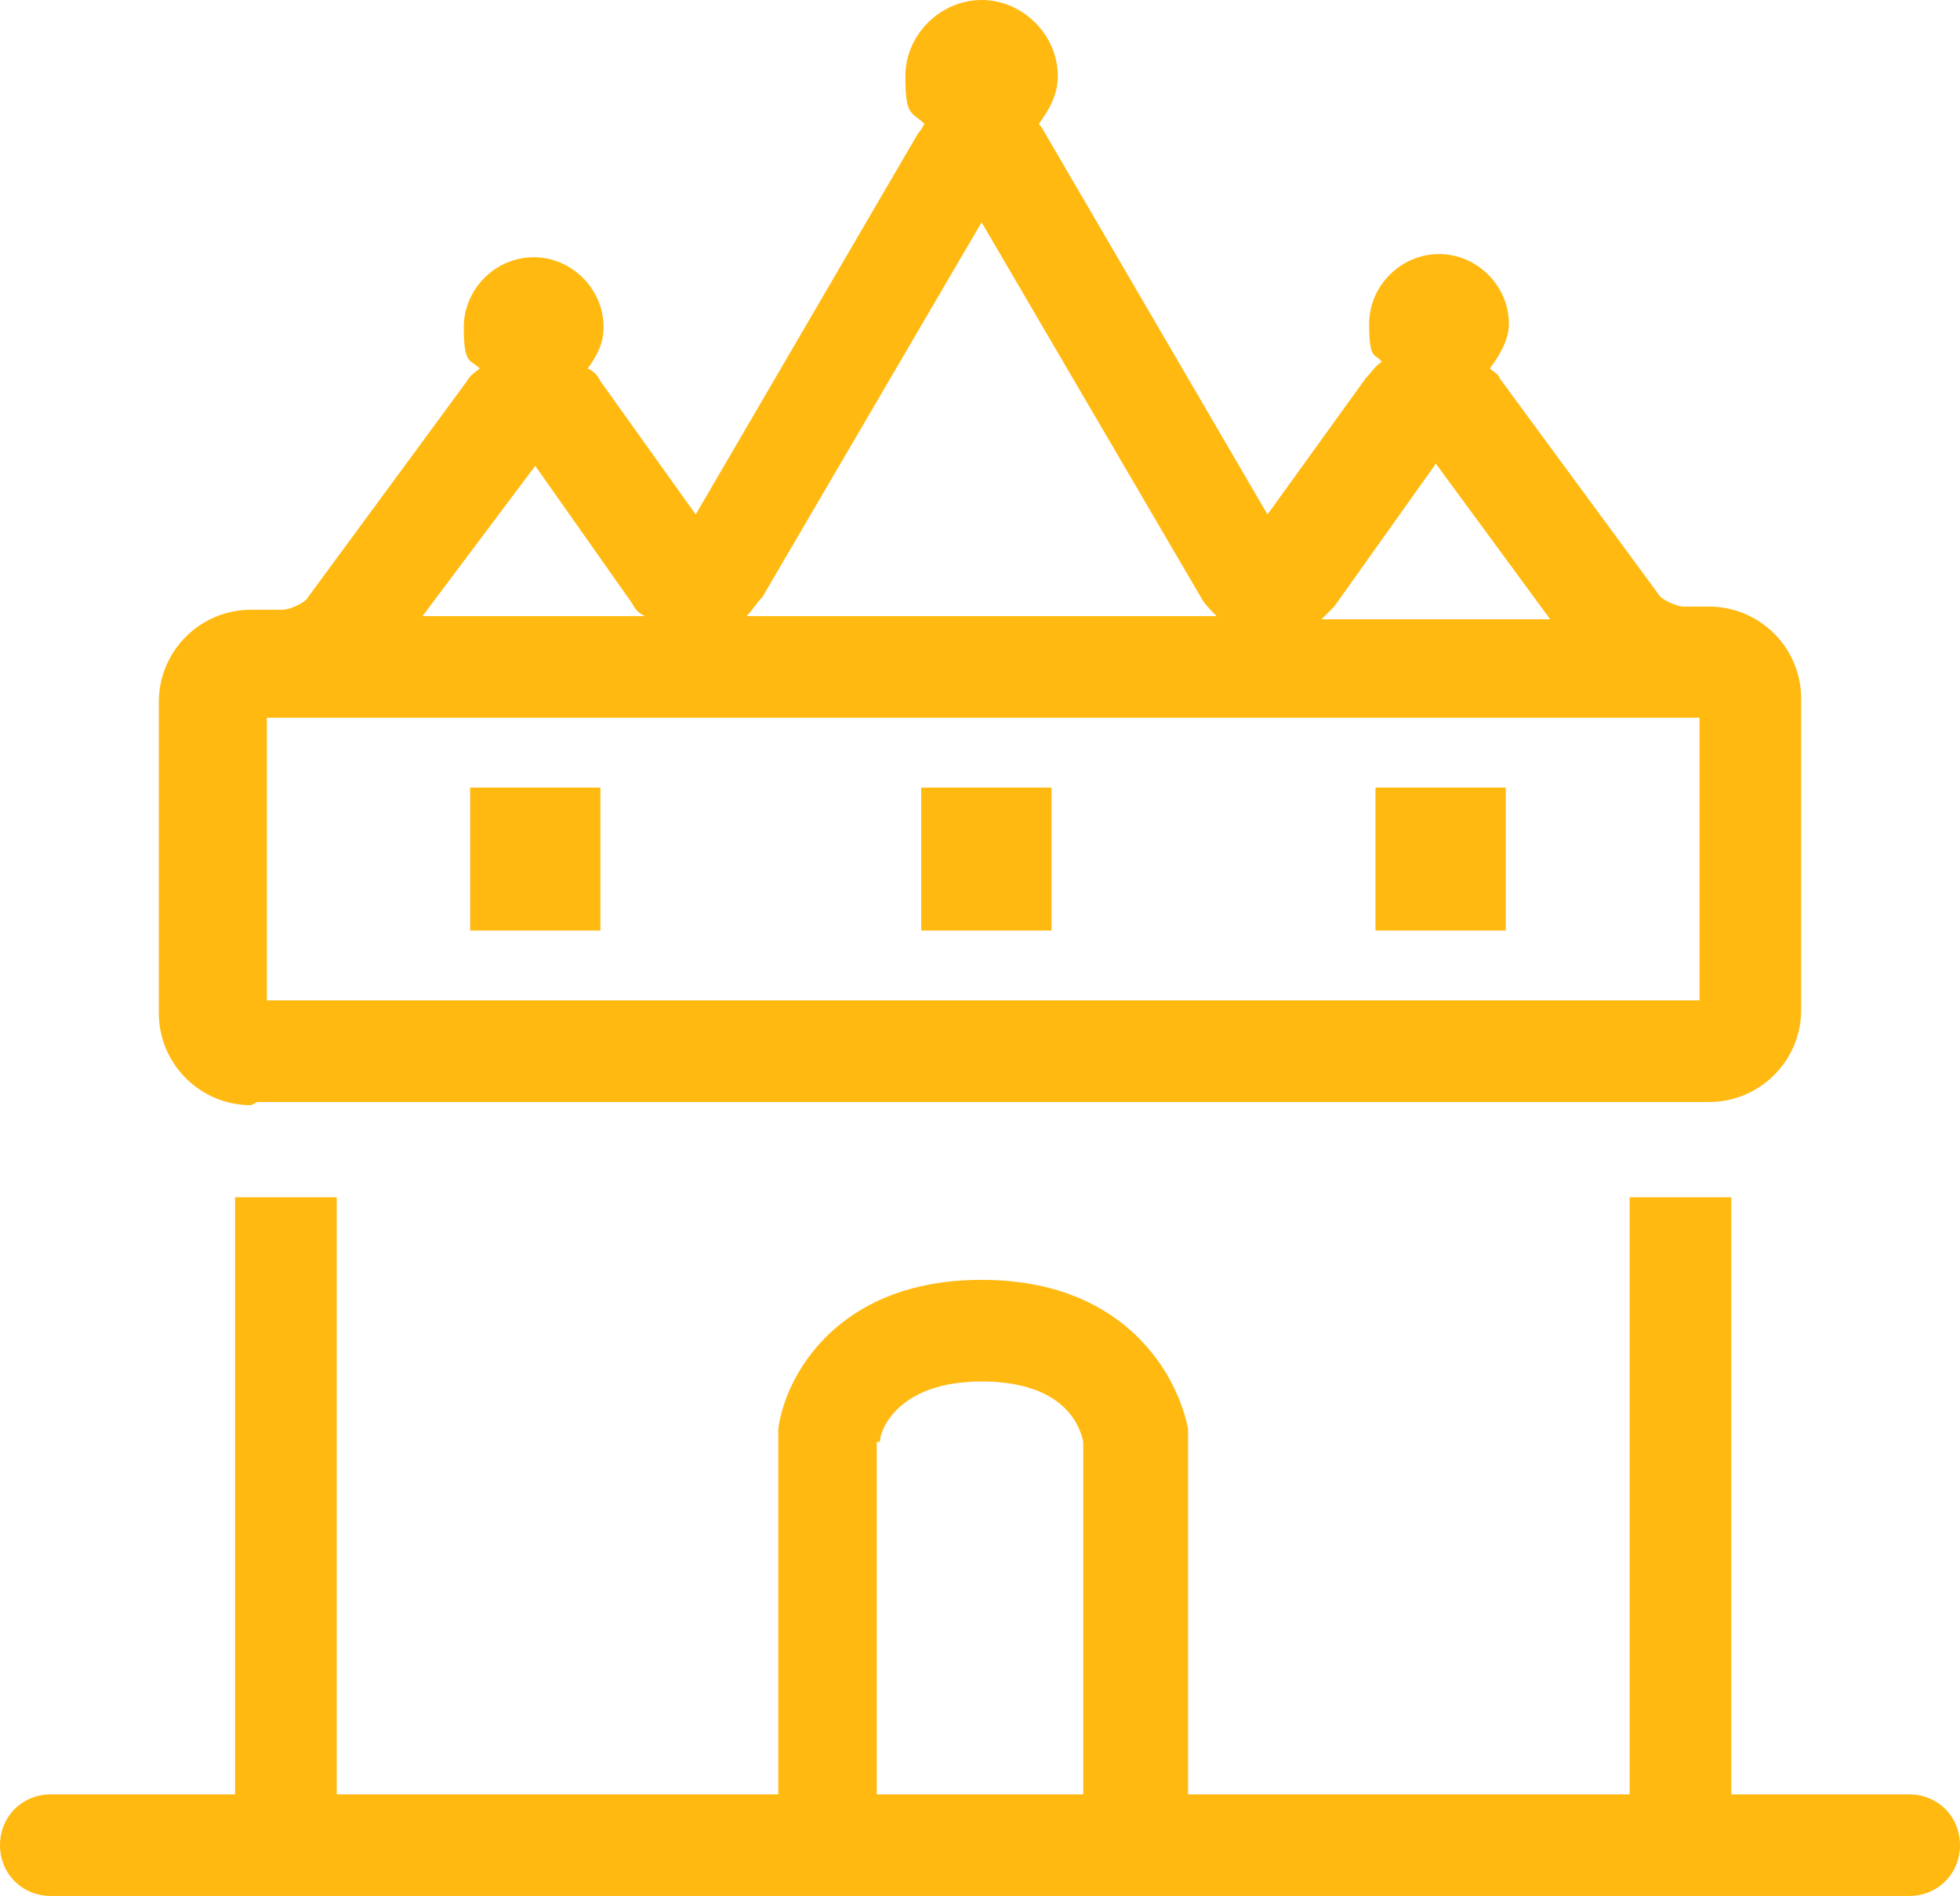
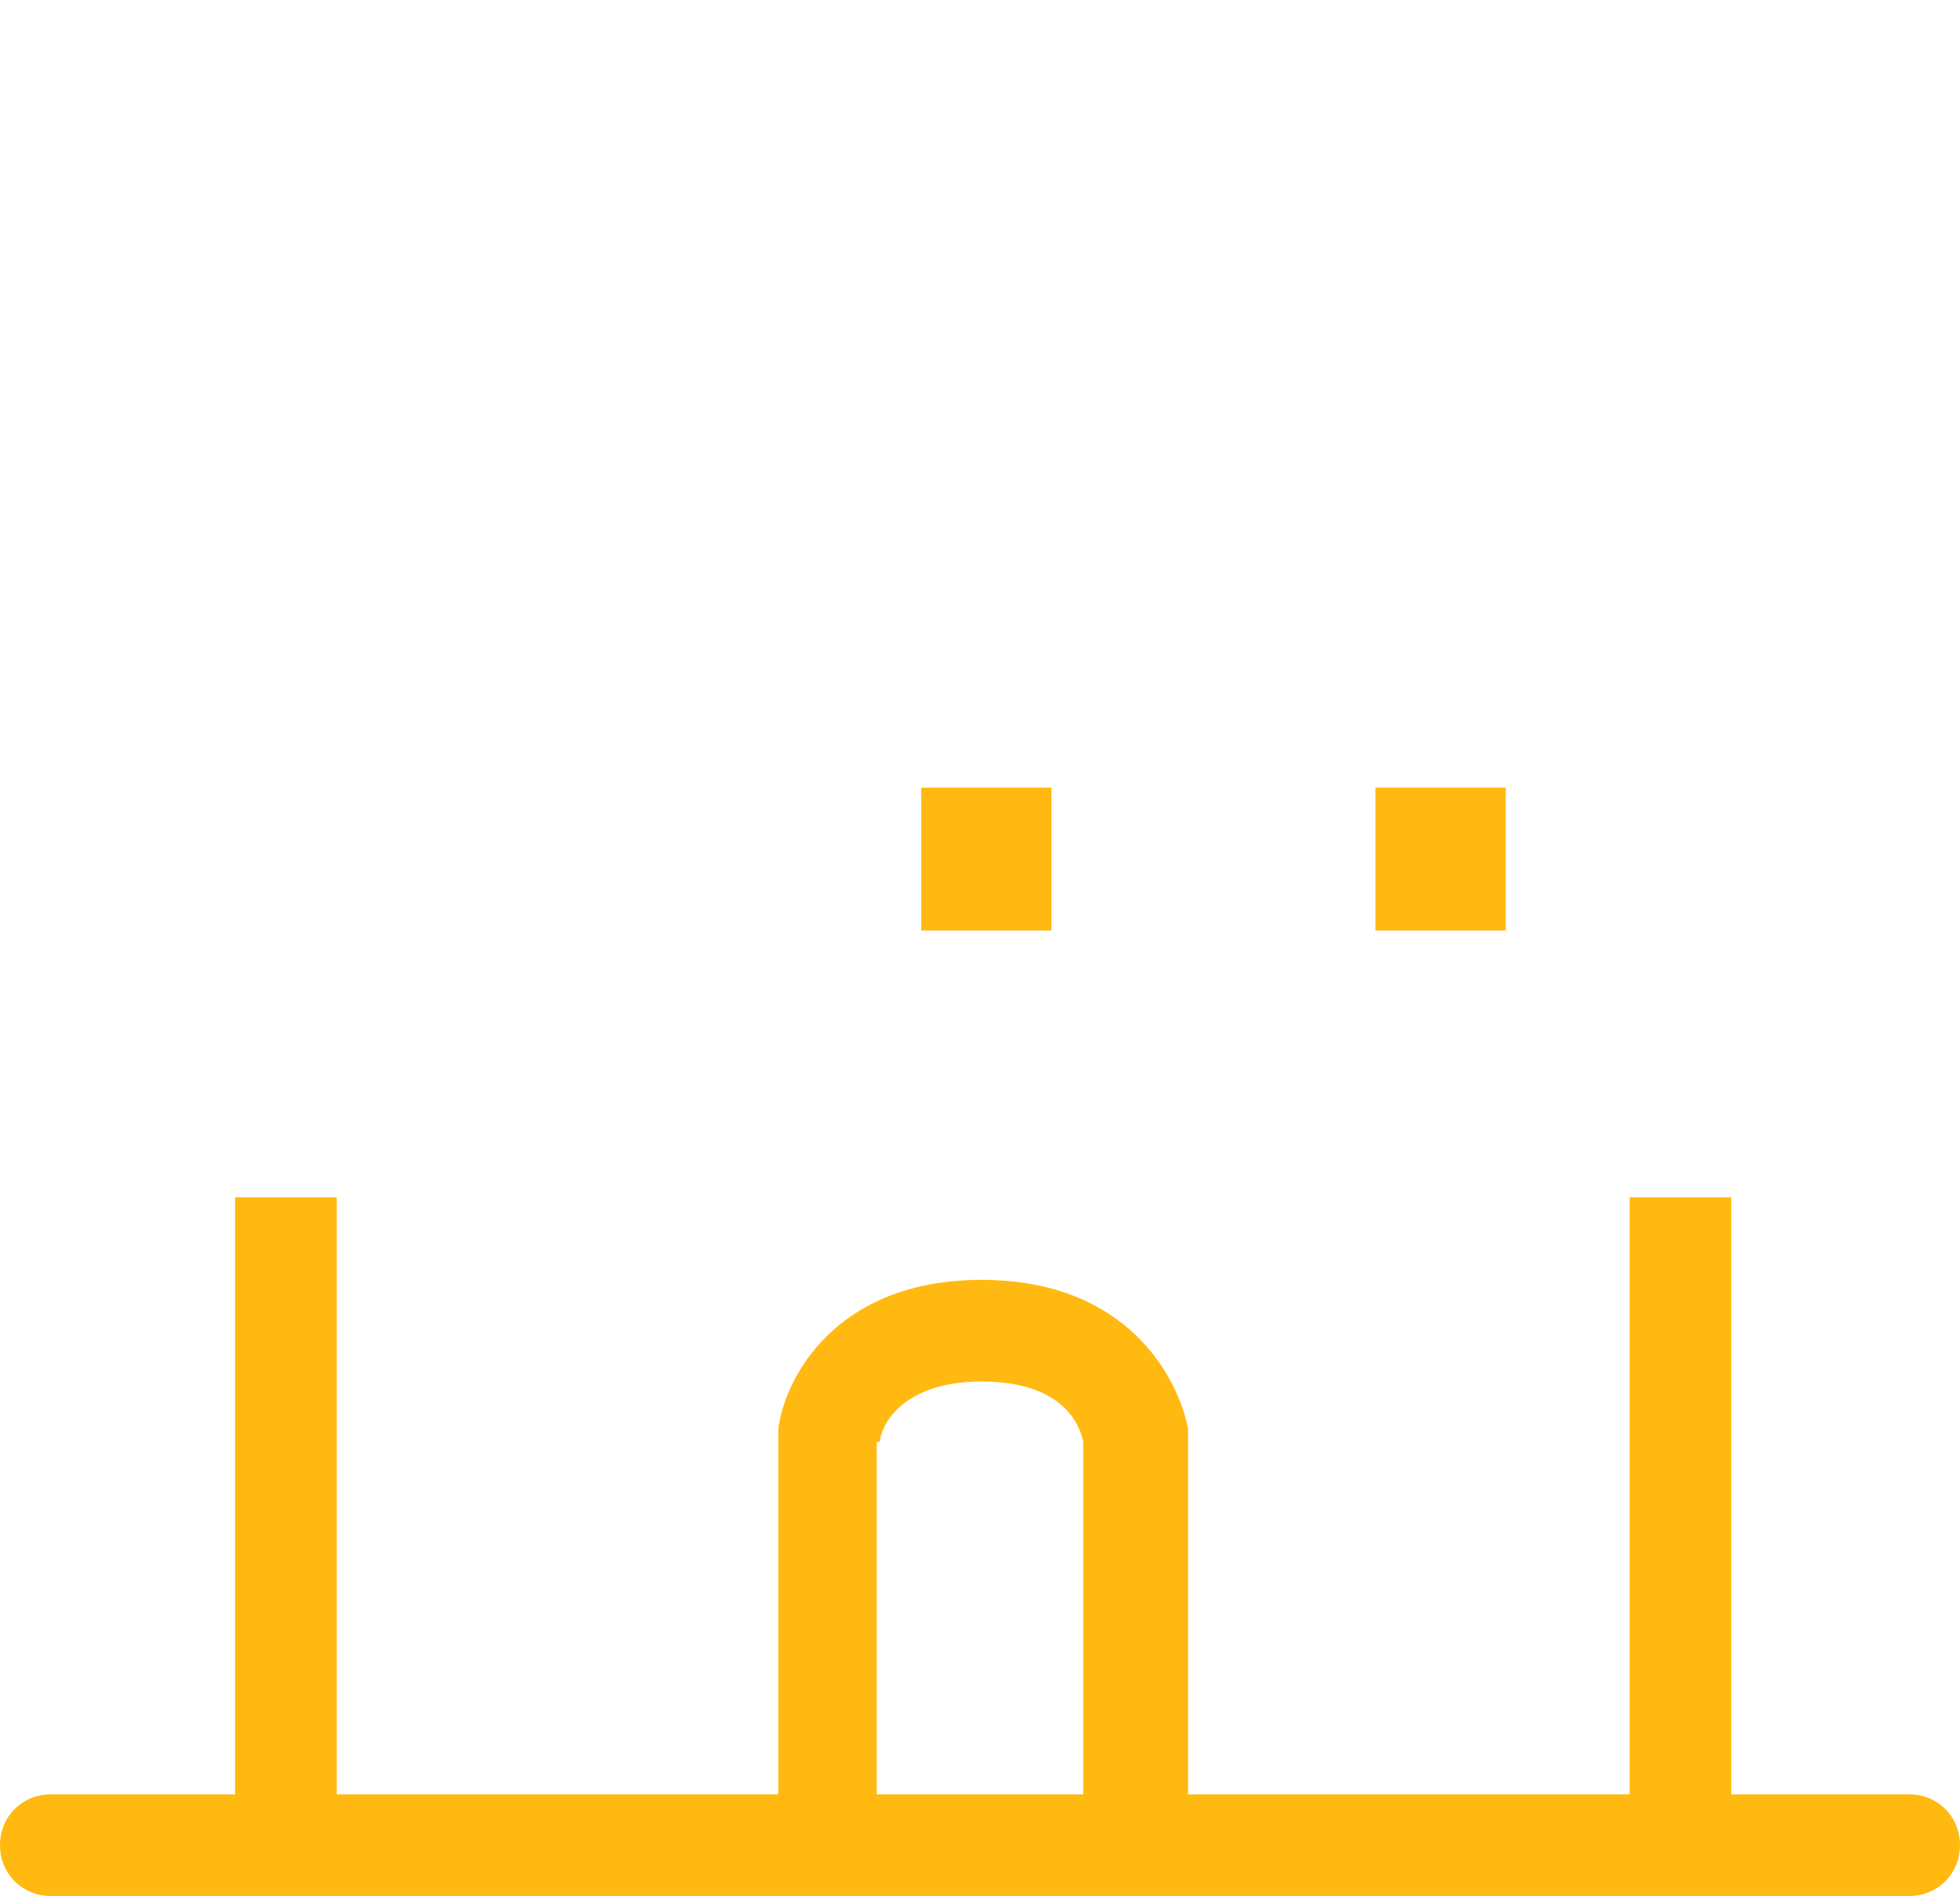
<svg xmlns="http://www.w3.org/2000/svg" id="Layer_2" version="1.1" viewBox="0 0 61.7 59.7">
  <defs>
    <style> .st0 { fill: #ffb910; } </style>
  </defs>
  <g id="Layer_1-2">
    <g>
-       <path class="st0" d="M8.1,34.7h45.7c1.6,0,2.9-1.3,2.9-2.9v-9.8c0-1.6-1.3-2.9-2.9-2.9h-.8c-.2,0-.7-.2-.8-.4l-5-6.8c0-.1-.2-.2-.3-.3.3-.4.6-.9.6-1.4,0-1.2-1-2.2-2.2-2.2s-2.2,1-2.2,2.2.2.9.4,1.2c-.2.1-.3.3-.5.5l-3.1,4.3-7-12c0,0-.1-.2-.2-.3.3-.4.6-.9.6-1.5C33.3,1.1,32.2,0,30.9,0s-2.4,1.1-2.4,2.4.2,1.1.6,1.5c0,0-.1.2-.2.3l-7,12-3-4.2c-.1-.2-.2-.3-.4-.4.3-.4.5-.8.5-1.3,0-1.2-1-2.2-2.2-2.2s-2.2,1-2.2,2.2.2,1,.5,1.3c-.1.1-.3.2-.4.4l-5,6.8c-.1.2-.6.4-.8.4h-1c-1.6,0-2.9,1.3-2.9,2.9v9.8c0,1.6,1.3,2.9,2.9,2.9h0ZM8.4,31.5v-8.9c0,0,.1,0,.2,0h44.9v8.9H8.4ZM45.2,14.6l3.6,4.9h-7.2c.1-.1.2-.2.4-.4l3.2-4.5h0ZM24,18.8l6.9-11.8,6.9,11.8c.1.2.3.4.5.6h-14.8c.2-.2.3-.4.5-.6ZM16.8,14.6l3.1,4.4c.1.2.2.3.4.4h-7l3.6-4.8h0Z" />
-       <rect class="st0" x="14.8" y="24.8" width="4.1" height="4.5" />
      <rect class="st0" x="43.3" y="24.8" width="4.1" height="4.5" />
      <path class="st0" d="M60.1,56.5h-5.6v-18.8h-3.2v18.8h-13.9v-11.5c-.3-1.6-1.9-4.7-6.5-4.7s-6.2,3.1-6.4,4.7v11.5h-13.9v-18.8h-3.2v18.8H1.6c-.9,0-1.6.7-1.6,1.6s.7,1.6,1.6,1.6h58.5c.9,0,1.6-.7,1.6-1.6s-.7-1.6-1.6-1.6ZM27.7,45.4c0-.4.6-1.9,3.2-1.9s3.1,1.4,3.2,1.9v11.1h-6.5v-11.1h0Z" />
      <rect class="st0" x="29" y="24.8" width="4.1" height="4.5" />
    </g>
  </g>
</svg>